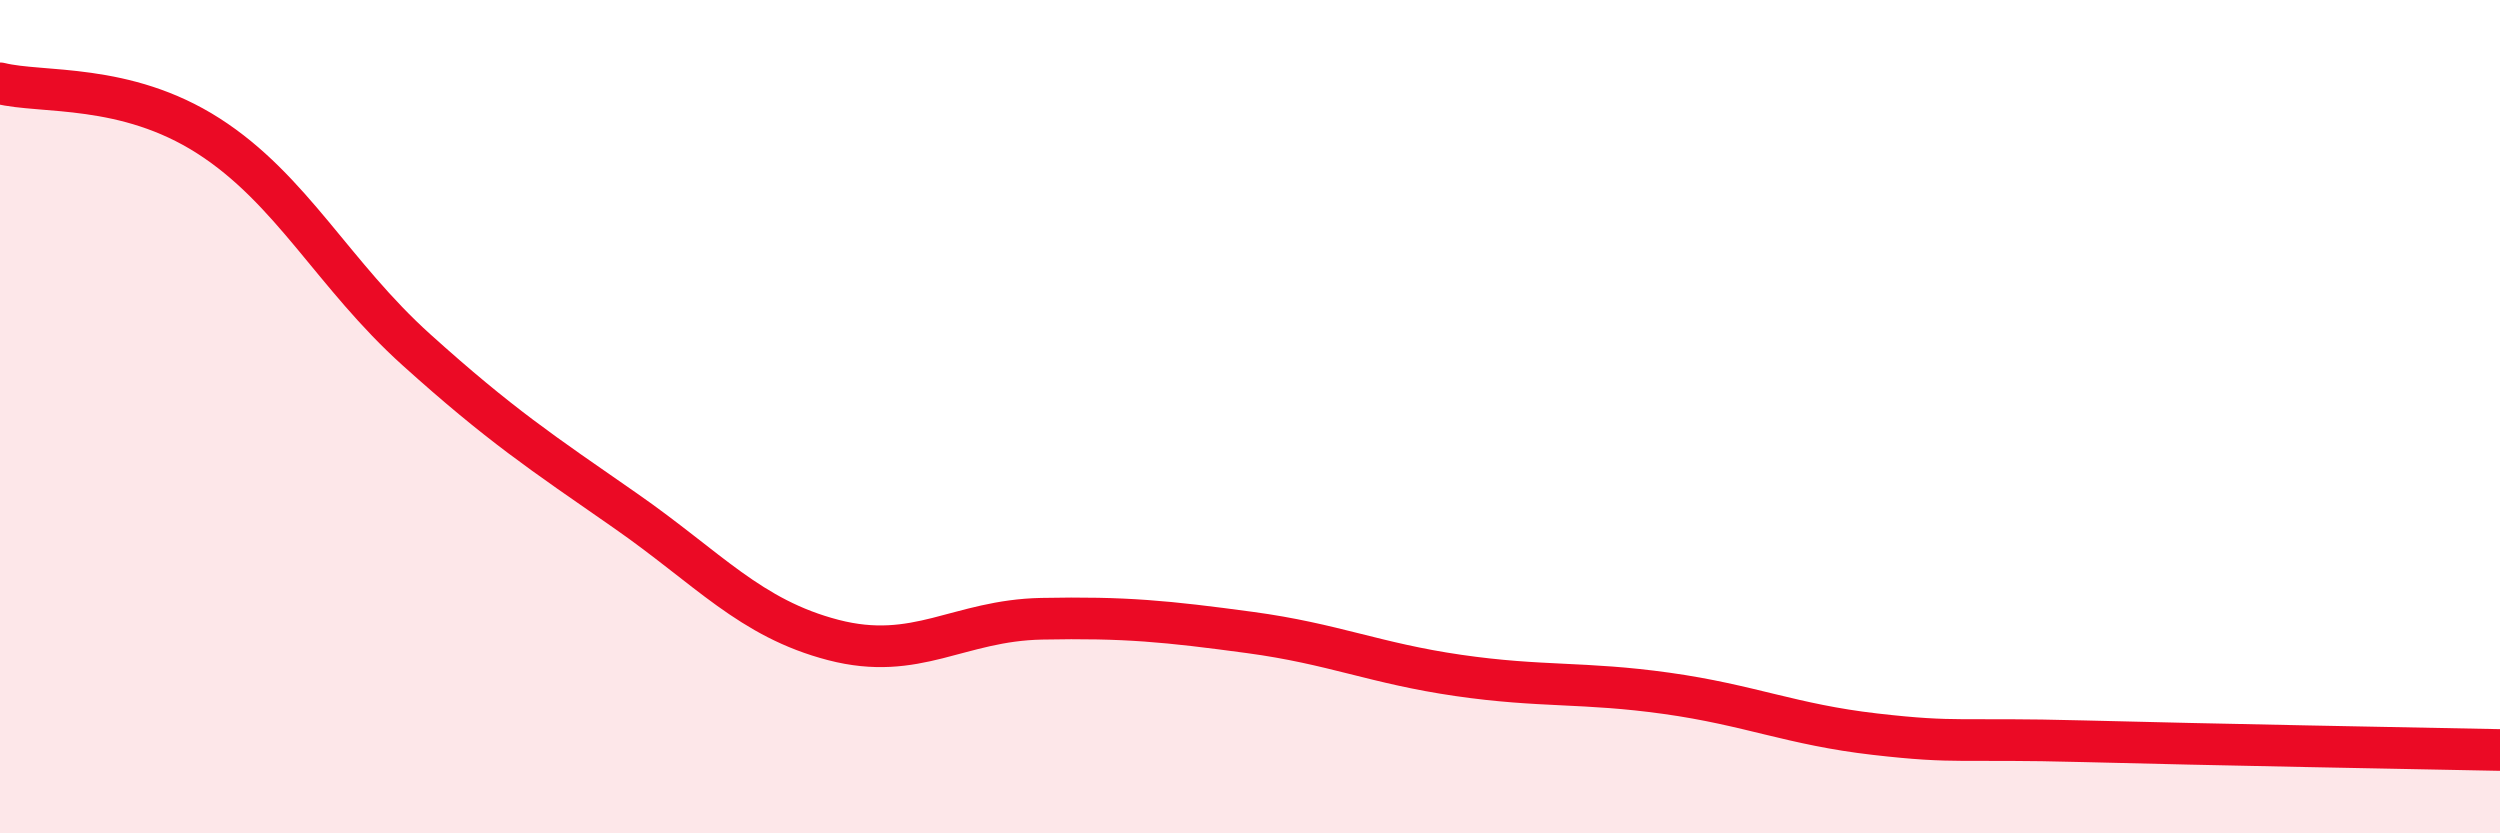
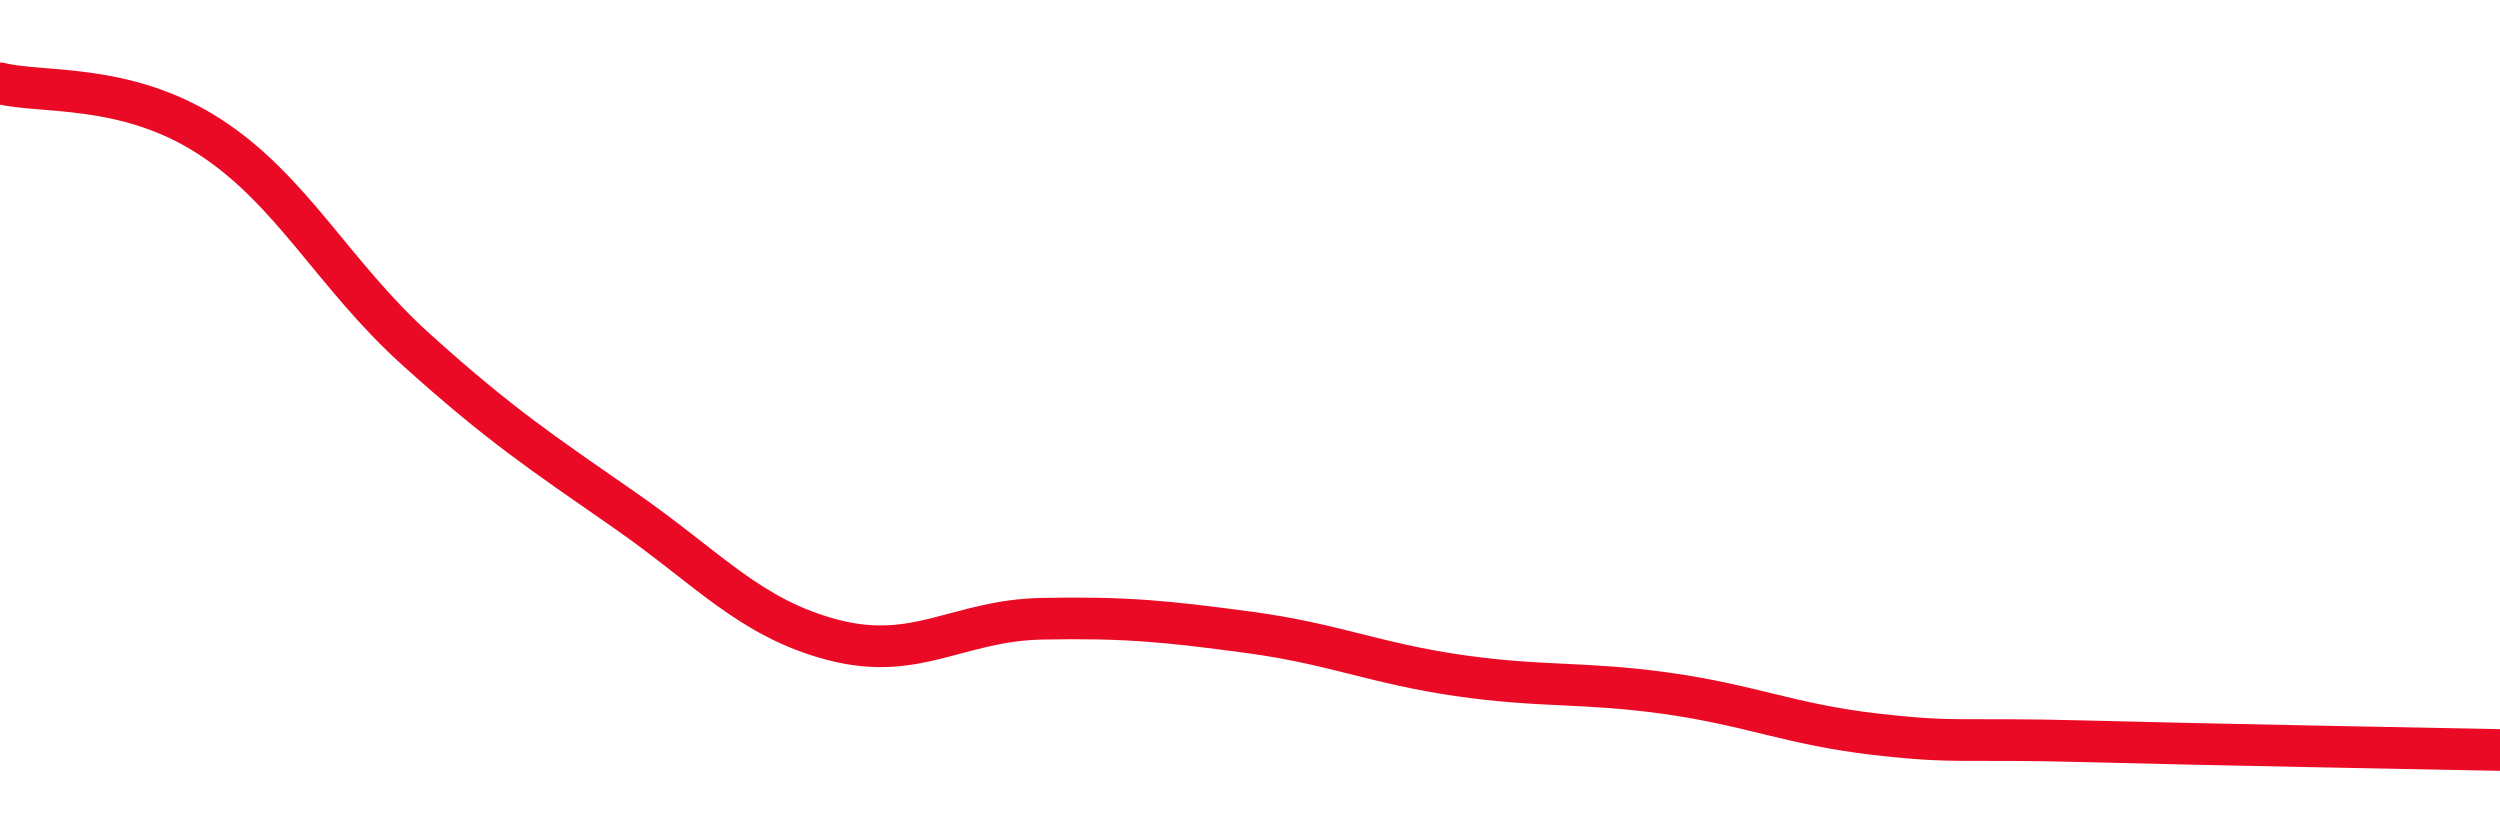
<svg xmlns="http://www.w3.org/2000/svg" width="60" height="20" viewBox="0 0 60 20">
-   <path d="M 0,2 C 1,2.25 3,1.98 5,3.26 C 7,4.54 8,6.6 10,8.4 C 12,10.2 13,10.86 15,12.25 C 17,13.64 18,14.84 20,15.36 C 22,15.88 23,14.89 25,14.85 C 27,14.81 28,14.91 30,15.18 C 32,15.45 33,15.92 35,16.21 C 37,16.5 38,16.36 40,16.64 C 42,16.92 43,17.39 45,17.62 C 47,17.85 47,17.71 50,17.79 C 53,17.87 58,17.96 60,18L60 20L0 20Z" fill="#EB0A25" opacity="0.1" stroke-linecap="round" stroke-linejoin="round" />
  <path d="M 0,2 C 1,2.25 3,1.98 5,3.26 C 7,4.54 8,6.6 10,8.4 C 12,10.2 13,10.86 15,12.25 C 17,13.64 18,14.84 20,15.36 C 22,15.88 23,14.89 25,14.85 C 27,14.81 28,14.91 30,15.18 C 32,15.45 33,15.92 35,16.21 C 37,16.5 38,16.36 40,16.64 C 42,16.92 43,17.39 45,17.62 C 47,17.85 47,17.71 50,17.79 C 53,17.87 58,17.96 60,18" stroke="#EB0A25" stroke-width="1" fill="none" stroke-linecap="round" stroke-linejoin="round" />
</svg>